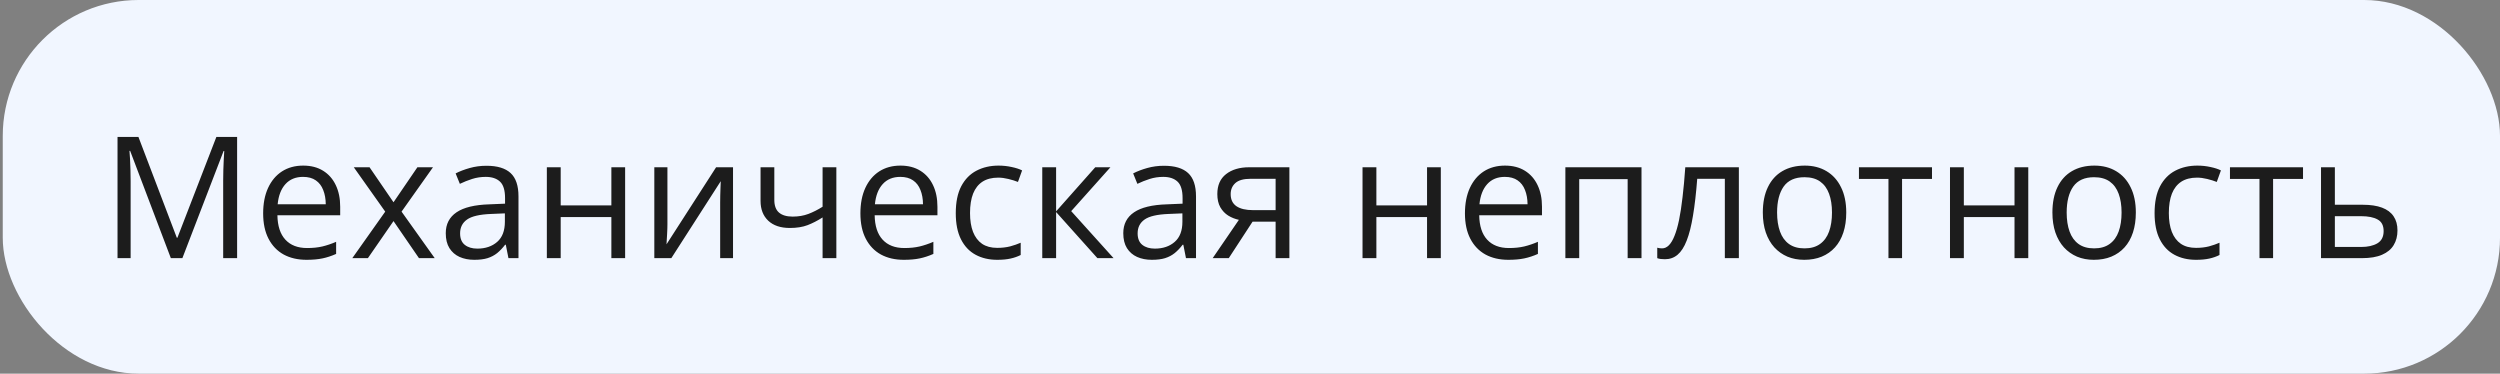
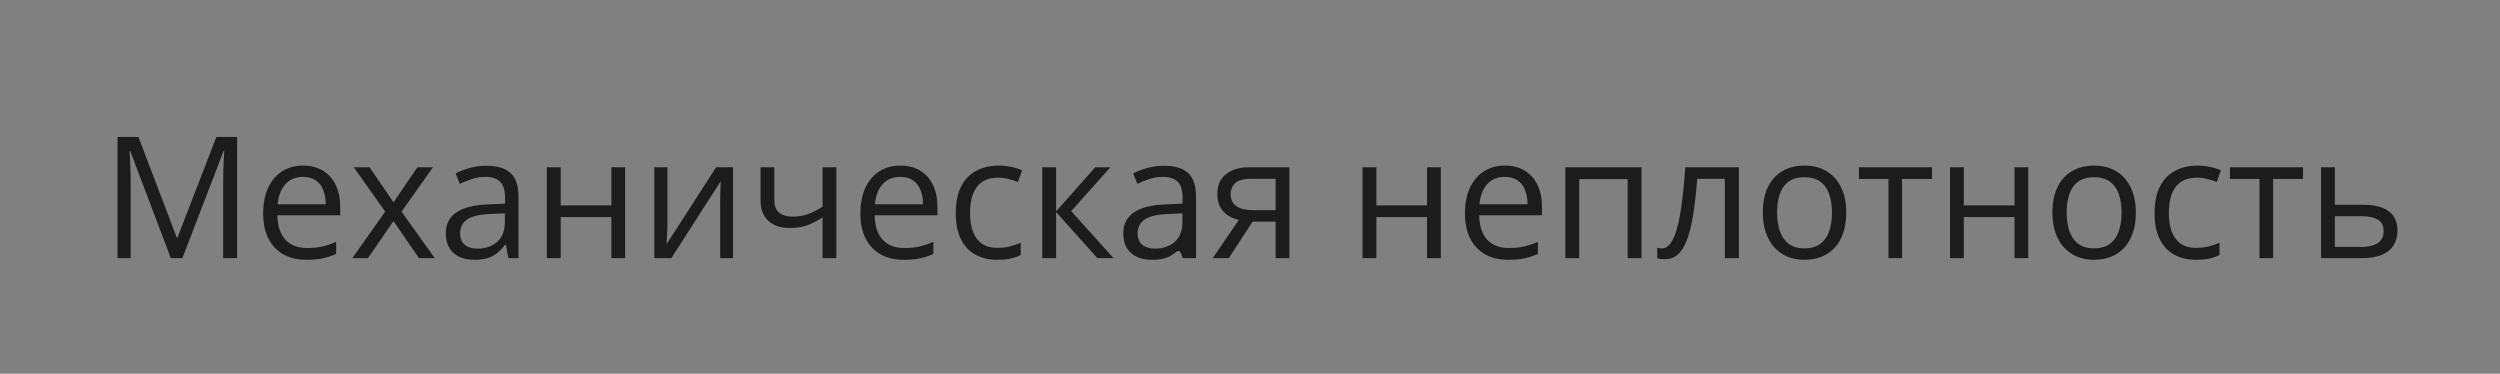
<svg xmlns="http://www.w3.org/2000/svg" width="368" height="55" viewBox="0 0 368 55" fill="none">
  <rect x="0" y="0" width="368" height="55" fill="#808080" stroke="none" />
-   <rect x="0.406" width="367.594" height="55" rx="20" fill="#F1F6FF" />
-   <path d="M25.149 38L19.156 22.204H19.058C19.09 22.538 19.119 22.945 19.143 23.425C19.168 23.905 19.188 24.43 19.204 25C19.221 25.561 19.229 26.135 19.229 26.721V38H17.3V20.153H20.376L26.028 34.997H26.114L31.851 20.153H34.903V38H32.852V26.574C32.852 26.045 32.86 25.516 32.876 24.987C32.893 24.45 32.913 23.946 32.937 23.474C32.962 22.994 32.986 22.578 33.011 22.229H32.913L26.846 38H25.149ZM44.632 24.377C45.771 24.377 46.748 24.629 47.561 25.134C48.375 25.638 48.998 26.346 49.429 27.258C49.86 28.161 50.076 29.219 50.076 30.432V31.689H40.835C40.86 33.26 41.25 34.456 42.007 35.278C42.764 36.1 43.83 36.511 45.205 36.511C46.052 36.511 46.8 36.433 47.452 36.279C48.103 36.124 48.778 35.896 49.478 35.595V37.377C48.802 37.678 48.131 37.898 47.464 38.037C46.805 38.175 46.023 38.244 45.12 38.244C43.834 38.244 42.711 37.984 41.751 37.463C40.799 36.934 40.058 36.161 39.529 35.144C39 34.126 38.736 32.881 38.736 31.408C38.736 29.968 38.976 28.723 39.456 27.673C39.944 26.615 40.628 25.801 41.507 25.231C42.394 24.662 43.435 24.377 44.632 24.377ZM44.607 26.037C43.525 26.037 42.662 26.391 42.019 27.099C41.377 27.807 40.994 28.796 40.872 30.065H47.952C47.944 29.268 47.818 28.568 47.574 27.966C47.338 27.355 46.975 26.884 46.487 26.55C45.999 26.208 45.372 26.037 44.607 26.037ZM56.705 31.152L52.078 24.621H54.397L57.925 29.773L61.441 24.621H63.736L59.109 31.152L63.992 38H61.673L57.925 32.544L54.153 38H51.858L56.705 31.152ZM71.609 24.401C73.204 24.401 74.388 24.759 75.162 25.476C75.935 26.192 76.321 27.335 76.321 28.906V38H74.844L74.454 36.023H74.356C73.981 36.511 73.591 36.922 73.184 37.255C72.777 37.581 72.305 37.829 71.768 38C71.239 38.163 70.588 38.244 69.815 38.244C69.001 38.244 68.277 38.102 67.642 37.817C67.015 37.532 66.519 37.101 66.153 36.523C65.795 35.945 65.616 35.213 65.616 34.326C65.616 32.991 66.145 31.966 67.203 31.25C68.26 30.533 69.872 30.143 72.037 30.078L74.344 29.98V29.162C74.344 28.006 74.095 27.197 73.599 26.733C73.103 26.269 72.403 26.037 71.499 26.037C70.799 26.037 70.132 26.139 69.497 26.342C68.863 26.546 68.26 26.786 67.691 27.062L67.068 25.524C67.67 25.215 68.362 24.951 69.143 24.731C69.925 24.511 70.747 24.401 71.609 24.401ZM74.319 31.408L72.281 31.494C70.612 31.559 69.436 31.831 68.753 32.312C68.069 32.792 67.727 33.471 67.727 34.35C67.727 35.115 67.959 35.681 68.423 36.047C68.887 36.413 69.501 36.596 70.266 36.596C71.455 36.596 72.427 36.267 73.184 35.607C73.941 34.948 74.319 33.959 74.319 32.641V31.408ZM82.534 24.621V30.236H89.993V24.621H92.019V38H89.993V31.957H82.534V38H80.496V24.621H82.534ZM98.245 24.621V33.032C98.245 33.194 98.241 33.406 98.233 33.666C98.225 33.919 98.212 34.191 98.196 34.484C98.18 34.769 98.164 35.046 98.147 35.315C98.139 35.575 98.127 35.791 98.111 35.961L105.411 24.621H107.901V38H106.009V29.797C106.009 29.537 106.013 29.203 106.021 28.796C106.029 28.389 106.041 27.99 106.057 27.6C106.074 27.201 106.086 26.892 106.094 26.672L98.819 38H96.316V24.621H98.245ZM113.98 24.621V29.431C113.98 30.269 114.208 30.887 114.663 31.286C115.127 31.685 115.799 31.884 116.678 31.884C117.524 31.884 118.293 31.754 118.985 31.494C119.676 31.233 120.376 30.879 121.084 30.432V24.621H123.111V38H121.084V32.006C120.336 32.486 119.599 32.865 118.875 33.142C118.151 33.418 117.284 33.557 116.275 33.557C114.899 33.557 113.833 33.199 113.077 32.482C112.328 31.766 111.953 30.798 111.953 29.577V24.621H113.98ZM132.547 24.377C133.686 24.377 134.663 24.629 135.476 25.134C136.29 25.638 136.913 26.346 137.344 27.258C137.775 28.161 137.991 29.219 137.991 30.432V31.689H128.75C128.775 33.26 129.165 34.456 129.922 35.278C130.679 36.1 131.745 36.511 133.12 36.511C133.967 36.511 134.716 36.433 135.367 36.279C136.018 36.124 136.693 35.896 137.393 35.595V37.377C136.717 37.678 136.046 37.898 135.379 38.037C134.72 38.175 133.938 38.244 133.035 38.244C131.749 38.244 130.626 37.984 129.666 37.463C128.714 36.934 127.973 36.161 127.444 35.144C126.915 34.126 126.651 32.881 126.651 31.408C126.651 29.968 126.891 28.723 127.371 27.673C127.859 26.615 128.543 25.801 129.422 25.231C130.309 24.662 131.35 24.377 132.547 24.377ZM132.522 26.037C131.44 26.037 130.577 26.391 129.934 27.099C129.292 27.807 128.909 28.796 128.787 30.065H135.867C135.859 29.268 135.733 28.568 135.489 27.966C135.253 27.355 134.89 26.884 134.402 26.55C133.914 26.208 133.287 26.037 132.522 26.037ZM146.792 38.244C145.588 38.244 144.526 37.996 143.606 37.499C142.687 37.003 141.971 36.246 141.458 35.229C140.945 34.212 140.689 32.93 140.689 31.384C140.689 29.764 140.957 28.442 141.494 27.416C142.04 26.383 142.788 25.618 143.741 25.122C144.693 24.625 145.775 24.377 146.988 24.377C147.655 24.377 148.298 24.446 148.916 24.584C149.543 24.715 150.056 24.881 150.454 25.085L149.844 26.782C149.437 26.619 148.965 26.473 148.428 26.342C147.899 26.212 147.403 26.147 146.939 26.147C146.011 26.147 145.238 26.346 144.619 26.745C144.009 27.144 143.549 27.73 143.24 28.503C142.939 29.276 142.788 30.228 142.788 31.359C142.788 32.442 142.935 33.365 143.228 34.13C143.529 34.895 143.973 35.481 144.558 35.888C145.153 36.287 145.893 36.486 146.78 36.486C147.488 36.486 148.127 36.413 148.697 36.267C149.266 36.112 149.783 35.933 150.247 35.73V37.536C149.799 37.764 149.299 37.939 148.745 38.061C148.2 38.183 147.549 38.244 146.792 38.244ZM161.221 24.621H163.455L157.681 31.079L163.919 38H161.538L155.459 31.213V38H153.421V24.621H155.459V31.115L161.221 24.621ZM171.341 24.401C172.936 24.401 174.12 24.759 174.893 25.476C175.666 26.192 176.053 27.335 176.053 28.906V38H174.576L174.185 36.023H174.087C173.713 36.511 173.322 36.922 172.915 37.255C172.508 37.581 172.036 37.829 171.499 38C170.97 38.163 170.319 38.244 169.546 38.244C168.732 38.244 168.008 38.102 167.373 37.817C166.747 37.532 166.25 37.101 165.884 36.523C165.526 35.945 165.347 35.213 165.347 34.326C165.347 32.991 165.876 31.966 166.934 31.25C167.992 30.533 169.603 30.143 171.768 30.078L174.075 29.98V29.162C174.075 28.006 173.827 27.197 173.33 26.733C172.834 26.269 172.134 26.037 171.231 26.037C170.531 26.037 169.864 26.139 169.229 26.342C168.594 26.546 167.992 26.786 167.422 27.062L166.8 25.524C167.402 25.215 168.094 24.951 168.875 24.731C169.656 24.511 170.478 24.401 171.341 24.401ZM174.051 31.408L172.012 31.494C170.344 31.559 169.168 31.831 168.484 32.312C167.801 32.792 167.459 33.471 167.459 34.35C167.459 35.115 167.691 35.681 168.155 36.047C168.619 36.413 169.233 36.596 169.998 36.596C171.186 36.596 172.159 36.267 172.915 35.607C173.672 34.948 174.051 33.959 174.051 32.641V31.408ZM180.874 38H178.506L182.364 32.36C181.802 32.238 181.281 32.031 180.801 31.738C180.321 31.437 179.93 31.026 179.629 30.505C179.336 29.984 179.19 29.337 179.19 28.564C179.19 27.278 179.617 26.302 180.472 25.634C181.334 24.959 182.469 24.621 183.877 24.621H189.798V38H187.771V32.629H184.378L180.874 38ZM181.155 28.576C181.155 29.374 181.44 29.968 182.01 30.358C182.579 30.741 183.393 30.932 184.451 30.932H187.771V26.318H184.097C183.055 26.318 182.303 26.529 181.839 26.953C181.383 27.368 181.155 27.909 181.155 28.576ZM202.603 24.621V30.236H210.061V24.621H212.088V38H210.061V31.957H202.603V38H200.564V24.621H202.603ZM221.536 24.377C222.675 24.377 223.652 24.629 224.466 25.134C225.279 25.638 225.902 26.346 226.333 27.258C226.765 28.161 226.98 29.219 226.98 30.432V31.689H217.74C217.764 33.26 218.155 34.456 218.911 35.278C219.668 36.1 220.734 36.511 222.11 36.511C222.956 36.511 223.705 36.433 224.356 36.279C225.007 36.124 225.682 35.896 226.382 35.595V37.377C225.707 37.678 225.035 37.898 224.368 38.037C223.709 38.175 222.928 38.244 222.024 38.244C220.738 38.244 219.615 37.984 218.655 37.463C217.703 36.934 216.962 36.161 216.433 35.144C215.904 34.126 215.64 32.881 215.64 31.408C215.64 29.968 215.88 28.723 216.36 27.673C216.848 26.615 217.532 25.801 218.411 25.231C219.298 24.662 220.34 24.377 221.536 24.377ZM221.512 26.037C220.429 26.037 219.567 26.391 218.924 27.099C218.281 27.807 217.898 28.796 217.776 30.065H224.856C224.848 29.268 224.722 28.568 224.478 27.966C224.242 27.355 223.88 26.884 223.391 26.55C222.903 26.208 222.277 26.037 221.512 26.037ZM241.629 24.621V38H239.59V26.367H232.461V38H230.423V24.621H241.629ZM255.96 38H253.897V26.318H249.832C249.669 28.426 249.462 30.232 249.209 31.738C248.965 33.235 248.656 34.46 248.282 35.412C247.915 36.356 247.468 37.052 246.939 37.499C246.418 37.939 245.795 38.159 245.071 38.159C244.851 38.159 244.644 38.147 244.449 38.122C244.253 38.098 244.086 38.057 243.948 38V36.462C244.054 36.495 244.164 36.519 244.278 36.535C244.4 36.551 244.526 36.56 244.656 36.56C245.022 36.56 245.356 36.409 245.657 36.108C245.966 35.799 246.243 35.335 246.487 34.716C246.739 34.098 246.963 33.317 247.159 32.373C247.354 31.42 247.525 30.301 247.671 29.016C247.826 27.722 247.96 26.257 248.074 24.621H255.96V38ZM271.768 31.286C271.768 32.385 271.626 33.365 271.341 34.228C271.056 35.091 270.645 35.819 270.108 36.413C269.571 37.007 268.92 37.463 268.155 37.78C267.398 38.09 266.539 38.244 265.579 38.244C264.684 38.244 263.862 38.09 263.113 37.78C262.373 37.463 261.73 37.007 261.184 36.413C260.647 35.819 260.228 35.091 259.927 34.228C259.634 33.365 259.488 32.385 259.488 31.286C259.488 29.821 259.736 28.576 260.232 27.551C260.729 26.517 261.437 25.732 262.356 25.195C263.284 24.65 264.387 24.377 265.664 24.377C266.885 24.377 267.951 24.65 268.863 25.195C269.782 25.74 270.494 26.529 270.999 27.563C271.512 28.588 271.768 29.829 271.768 31.286ZM261.587 31.286C261.587 32.36 261.73 33.292 262.015 34.081C262.299 34.871 262.739 35.481 263.333 35.913C263.927 36.344 264.692 36.56 265.628 36.56C266.556 36.56 267.316 36.344 267.911 35.913C268.513 35.481 268.956 34.871 269.241 34.081C269.526 33.292 269.668 32.36 269.668 31.286C269.668 30.22 269.526 29.3 269.241 28.527C268.956 27.746 268.517 27.144 267.923 26.721C267.329 26.297 266.56 26.086 265.616 26.086C264.224 26.086 263.203 26.546 262.552 27.465C261.909 28.385 261.587 29.659 261.587 31.286ZM284.39 26.342H279.983V38H277.981V26.342H273.636V24.621H284.39V26.342ZM289.078 24.621V30.236H296.536V24.621H298.562V38H296.536V31.957H289.078V38H287.039V24.621H289.078ZM314.395 31.286C314.395 32.385 314.252 33.365 313.968 34.228C313.683 35.091 313.272 35.819 312.735 36.413C312.198 37.007 311.547 37.463 310.782 37.78C310.025 38.09 309.166 38.244 308.206 38.244C307.311 38.244 306.489 38.09 305.74 37.78C305 37.463 304.357 37.007 303.811 36.413C303.274 35.819 302.855 35.091 302.554 34.228C302.261 33.365 302.115 32.385 302.115 31.286C302.115 29.821 302.363 28.576 302.859 27.551C303.356 26.517 304.064 25.732 304.983 25.195C305.911 24.65 307.014 24.377 308.291 24.377C309.512 24.377 310.578 24.65 311.49 25.195C312.409 25.74 313.121 26.529 313.626 27.563C314.139 28.588 314.395 29.829 314.395 31.286ZM304.214 31.286C304.214 32.36 304.357 33.292 304.641 34.081C304.926 34.871 305.366 35.481 305.96 35.913C306.554 36.344 307.319 36.56 308.255 36.56C309.182 36.56 309.943 36.344 310.537 35.913C311.14 35.481 311.583 34.871 311.868 34.081C312.153 33.292 312.295 32.36 312.295 31.286C312.295 30.22 312.153 29.3 311.868 28.527C311.583 27.746 311.144 27.144 310.55 26.721C309.956 26.297 309.187 26.086 308.243 26.086C306.851 26.086 305.83 26.546 305.179 27.465C304.536 28.385 304.214 29.659 304.214 31.286ZM323.257 38.244C322.053 38.244 320.991 37.996 320.071 37.499C319.152 37.003 318.435 36.246 317.923 35.229C317.41 34.212 317.154 32.93 317.154 31.384C317.154 29.764 317.422 28.442 317.959 27.416C318.505 26.383 319.253 25.618 320.205 25.122C321.158 24.625 322.24 24.377 323.453 24.377C324.12 24.377 324.763 24.446 325.381 24.584C326.008 24.715 326.521 24.881 326.919 25.085L326.309 26.782C325.902 26.619 325.43 26.473 324.893 26.342C324.364 26.212 323.868 26.147 323.404 26.147C322.476 26.147 321.703 26.346 321.084 26.745C320.474 27.144 320.014 27.73 319.705 28.503C319.404 29.276 319.253 30.228 319.253 31.359C319.253 32.442 319.4 33.365 319.693 34.13C319.994 34.895 320.437 35.481 321.023 35.888C321.617 36.287 322.358 36.486 323.245 36.486C323.953 36.486 324.592 36.413 325.161 36.267C325.731 36.112 326.248 35.933 326.712 35.73V37.536C326.264 37.764 325.764 37.939 325.21 38.061C324.665 38.183 324.014 38.244 323.257 38.244ZM339.004 26.342H334.598V38H332.596V26.342H328.25V24.621H339.004V26.342ZM343.692 30.139H347.793C348.933 30.139 349.881 30.281 350.638 30.566C351.394 30.851 351.96 31.274 352.334 31.835C352.717 32.397 352.908 33.093 352.908 33.923C352.908 34.753 352.721 35.473 352.347 36.084C351.98 36.694 351.411 37.166 350.638 37.499C349.873 37.833 348.884 38 347.671 38H341.653V24.621H343.692V30.139ZM350.87 34.02C350.87 33.199 350.577 32.629 349.991 32.312C349.413 31.986 348.603 31.823 347.561 31.823H343.692V36.352H347.574C348.55 36.352 349.344 36.173 349.954 35.815C350.564 35.449 350.87 34.851 350.87 34.02Z" fill="#1C1C1C" />
+   <path d="M25.149 38L19.156 22.204H19.058C19.09 22.538 19.119 22.945 19.143 23.425C19.168 23.905 19.188 24.43 19.204 25C19.221 25.561 19.229 26.135 19.229 26.721V38H17.3V20.153H20.376L26.028 34.997H26.114L31.851 20.153H34.903V38H32.852V26.574C32.852 26.045 32.86 25.516 32.876 24.987C32.893 24.45 32.913 23.946 32.937 23.474C32.962 22.994 32.986 22.578 33.011 22.229H32.913L26.846 38H25.149ZM44.632 24.377C45.771 24.377 46.748 24.629 47.561 25.134C48.375 25.638 48.998 26.346 49.429 27.258C49.86 28.161 50.076 29.219 50.076 30.432V31.689H40.835C40.86 33.26 41.25 34.456 42.007 35.278C42.764 36.1 43.83 36.511 45.205 36.511C46.052 36.511 46.8 36.433 47.452 36.279C48.103 36.124 48.778 35.896 49.478 35.595V37.377C48.802 37.678 48.131 37.898 47.464 38.037C46.805 38.175 46.023 38.244 45.12 38.244C43.834 38.244 42.711 37.984 41.751 37.463C40.799 36.934 40.058 36.161 39.529 35.144C39 34.126 38.736 32.881 38.736 31.408C38.736 29.968 38.976 28.723 39.456 27.673C39.944 26.615 40.628 25.801 41.507 25.231C42.394 24.662 43.435 24.377 44.632 24.377ZM44.607 26.037C43.525 26.037 42.662 26.391 42.019 27.099C41.377 27.807 40.994 28.796 40.872 30.065H47.952C47.944 29.268 47.818 28.568 47.574 27.966C47.338 27.355 46.975 26.884 46.487 26.55C45.999 26.208 45.372 26.037 44.607 26.037ZM56.705 31.152L52.078 24.621H54.397L57.925 29.773L61.441 24.621H63.736L59.109 31.152L63.992 38H61.673L57.925 32.544L54.153 38H51.858L56.705 31.152ZM71.609 24.401C73.204 24.401 74.388 24.759 75.162 25.476C75.935 26.192 76.321 27.335 76.321 28.906V38H74.844L74.454 36.023H74.356C73.981 36.511 73.591 36.922 73.184 37.255C72.777 37.581 72.305 37.829 71.768 38C71.239 38.163 70.588 38.244 69.815 38.244C69.001 38.244 68.277 38.102 67.642 37.817C67.015 37.532 66.519 37.101 66.153 36.523C65.795 35.945 65.616 35.213 65.616 34.326C65.616 32.991 66.145 31.966 67.203 31.25C68.26 30.533 69.872 30.143 72.037 30.078L74.344 29.98V29.162C74.344 28.006 74.095 27.197 73.599 26.733C73.103 26.269 72.403 26.037 71.499 26.037C70.799 26.037 70.132 26.139 69.497 26.342C68.863 26.546 68.26 26.786 67.691 27.062L67.068 25.524C67.67 25.215 68.362 24.951 69.143 24.731C69.925 24.511 70.747 24.401 71.609 24.401ZM74.319 31.408L72.281 31.494C70.612 31.559 69.436 31.831 68.753 32.312C68.069 32.792 67.727 33.471 67.727 34.35C67.727 35.115 67.959 35.681 68.423 36.047C68.887 36.413 69.501 36.596 70.266 36.596C71.455 36.596 72.427 36.267 73.184 35.607C73.941 34.948 74.319 33.959 74.319 32.641V31.408ZM82.534 24.621V30.236H89.993V24.621H92.019V38H89.993V31.957H82.534V38H80.496V24.621H82.534ZM98.245 24.621V33.032C98.245 33.194 98.241 33.406 98.233 33.666C98.225 33.919 98.212 34.191 98.196 34.484C98.18 34.769 98.164 35.046 98.147 35.315C98.139 35.575 98.127 35.791 98.111 35.961L105.411 24.621H107.901V38H106.009V29.797C106.009 29.537 106.013 29.203 106.021 28.796C106.029 28.389 106.041 27.99 106.057 27.6C106.074 27.201 106.086 26.892 106.094 26.672L98.819 38H96.316V24.621H98.245ZM113.98 24.621V29.431C113.98 30.269 114.208 30.887 114.663 31.286C115.127 31.685 115.799 31.884 116.678 31.884C117.524 31.884 118.293 31.754 118.985 31.494C119.676 31.233 120.376 30.879 121.084 30.432V24.621H123.111V38H121.084V32.006C120.336 32.486 119.599 32.865 118.875 33.142C118.151 33.418 117.284 33.557 116.275 33.557C114.899 33.557 113.833 33.199 113.077 32.482C112.328 31.766 111.953 30.798 111.953 29.577V24.621H113.98ZM132.547 24.377C133.686 24.377 134.663 24.629 135.476 25.134C136.29 25.638 136.913 26.346 137.344 27.258C137.775 28.161 137.991 29.219 137.991 30.432V31.689H128.75C128.775 33.26 129.165 34.456 129.922 35.278C130.679 36.1 131.745 36.511 133.12 36.511C133.967 36.511 134.716 36.433 135.367 36.279C136.018 36.124 136.693 35.896 137.393 35.595V37.377C136.717 37.678 136.046 37.898 135.379 38.037C134.72 38.175 133.938 38.244 133.035 38.244C131.749 38.244 130.626 37.984 129.666 37.463C128.714 36.934 127.973 36.161 127.444 35.144C126.915 34.126 126.651 32.881 126.651 31.408C126.651 29.968 126.891 28.723 127.371 27.673C127.859 26.615 128.543 25.801 129.422 25.231C130.309 24.662 131.35 24.377 132.547 24.377ZM132.522 26.037C131.44 26.037 130.577 26.391 129.934 27.099C129.292 27.807 128.909 28.796 128.787 30.065H135.867C135.859 29.268 135.733 28.568 135.489 27.966C135.253 27.355 134.89 26.884 134.402 26.55C133.914 26.208 133.287 26.037 132.522 26.037ZM146.792 38.244C145.588 38.244 144.526 37.996 143.606 37.499C142.687 37.003 141.971 36.246 141.458 35.229C140.945 34.212 140.689 32.93 140.689 31.384C140.689 29.764 140.957 28.442 141.494 27.416C142.04 26.383 142.788 25.618 143.741 25.122C144.693 24.625 145.775 24.377 146.988 24.377C147.655 24.377 148.298 24.446 148.916 24.584C149.543 24.715 150.056 24.881 150.454 25.085L149.844 26.782C149.437 26.619 148.965 26.473 148.428 26.342C147.899 26.212 147.403 26.147 146.939 26.147C146.011 26.147 145.238 26.346 144.619 26.745C144.009 27.144 143.549 27.73 143.24 28.503C142.939 29.276 142.788 30.228 142.788 31.359C142.788 32.442 142.935 33.365 143.228 34.13C143.529 34.895 143.973 35.481 144.558 35.888C145.153 36.287 145.893 36.486 146.78 36.486C147.488 36.486 148.127 36.413 148.697 36.267C149.266 36.112 149.783 35.933 150.247 35.73V37.536C149.799 37.764 149.299 37.939 148.745 38.061C148.2 38.183 147.549 38.244 146.792 38.244ZM161.221 24.621H163.455L157.681 31.079L163.919 38H161.538L155.459 31.213V38H153.421V24.621H155.459V31.115L161.221 24.621ZM171.341 24.401C172.936 24.401 174.12 24.759 174.893 25.476C175.666 26.192 176.053 27.335 176.053 28.906V38H174.576H174.087C173.713 36.511 173.322 36.922 172.915 37.255C172.508 37.581 172.036 37.829 171.499 38C170.97 38.163 170.319 38.244 169.546 38.244C168.732 38.244 168.008 38.102 167.373 37.817C166.747 37.532 166.25 37.101 165.884 36.523C165.526 35.945 165.347 35.213 165.347 34.326C165.347 32.991 165.876 31.966 166.934 31.25C167.992 30.533 169.603 30.143 171.768 30.078L174.075 29.98V29.162C174.075 28.006 173.827 27.197 173.33 26.733C172.834 26.269 172.134 26.037 171.231 26.037C170.531 26.037 169.864 26.139 169.229 26.342C168.594 26.546 167.992 26.786 167.422 27.062L166.8 25.524C167.402 25.215 168.094 24.951 168.875 24.731C169.656 24.511 170.478 24.401 171.341 24.401ZM174.051 31.408L172.012 31.494C170.344 31.559 169.168 31.831 168.484 32.312C167.801 32.792 167.459 33.471 167.459 34.35C167.459 35.115 167.691 35.681 168.155 36.047C168.619 36.413 169.233 36.596 169.998 36.596C171.186 36.596 172.159 36.267 172.915 35.607C173.672 34.948 174.051 33.959 174.051 32.641V31.408ZM180.874 38H178.506L182.364 32.36C181.802 32.238 181.281 32.031 180.801 31.738C180.321 31.437 179.93 31.026 179.629 30.505C179.336 29.984 179.19 29.337 179.19 28.564C179.19 27.278 179.617 26.302 180.472 25.634C181.334 24.959 182.469 24.621 183.877 24.621H189.798V38H187.771V32.629H184.378L180.874 38ZM181.155 28.576C181.155 29.374 181.44 29.968 182.01 30.358C182.579 30.741 183.393 30.932 184.451 30.932H187.771V26.318H184.097C183.055 26.318 182.303 26.529 181.839 26.953C181.383 27.368 181.155 27.909 181.155 28.576ZM202.603 24.621V30.236H210.061V24.621H212.088V38H210.061V31.957H202.603V38H200.564V24.621H202.603ZM221.536 24.377C222.675 24.377 223.652 24.629 224.466 25.134C225.279 25.638 225.902 26.346 226.333 27.258C226.765 28.161 226.98 29.219 226.98 30.432V31.689H217.74C217.764 33.26 218.155 34.456 218.911 35.278C219.668 36.1 220.734 36.511 222.11 36.511C222.956 36.511 223.705 36.433 224.356 36.279C225.007 36.124 225.682 35.896 226.382 35.595V37.377C225.707 37.678 225.035 37.898 224.368 38.037C223.709 38.175 222.928 38.244 222.024 38.244C220.738 38.244 219.615 37.984 218.655 37.463C217.703 36.934 216.962 36.161 216.433 35.144C215.904 34.126 215.64 32.881 215.64 31.408C215.64 29.968 215.88 28.723 216.36 27.673C216.848 26.615 217.532 25.801 218.411 25.231C219.298 24.662 220.34 24.377 221.536 24.377ZM221.512 26.037C220.429 26.037 219.567 26.391 218.924 27.099C218.281 27.807 217.898 28.796 217.776 30.065H224.856C224.848 29.268 224.722 28.568 224.478 27.966C224.242 27.355 223.88 26.884 223.391 26.55C222.903 26.208 222.277 26.037 221.512 26.037ZM241.629 24.621V38H239.59V26.367H232.461V38H230.423V24.621H241.629ZM255.96 38H253.897V26.318H249.832C249.669 28.426 249.462 30.232 249.209 31.738C248.965 33.235 248.656 34.46 248.282 35.412C247.915 36.356 247.468 37.052 246.939 37.499C246.418 37.939 245.795 38.159 245.071 38.159C244.851 38.159 244.644 38.147 244.449 38.122C244.253 38.098 244.086 38.057 243.948 38V36.462C244.054 36.495 244.164 36.519 244.278 36.535C244.4 36.551 244.526 36.56 244.656 36.56C245.022 36.56 245.356 36.409 245.657 36.108C245.966 35.799 246.243 35.335 246.487 34.716C246.739 34.098 246.963 33.317 247.159 32.373C247.354 31.42 247.525 30.301 247.671 29.016C247.826 27.722 247.96 26.257 248.074 24.621H255.96V38ZM271.768 31.286C271.768 32.385 271.626 33.365 271.341 34.228C271.056 35.091 270.645 35.819 270.108 36.413C269.571 37.007 268.92 37.463 268.155 37.78C267.398 38.09 266.539 38.244 265.579 38.244C264.684 38.244 263.862 38.09 263.113 37.78C262.373 37.463 261.73 37.007 261.184 36.413C260.647 35.819 260.228 35.091 259.927 34.228C259.634 33.365 259.488 32.385 259.488 31.286C259.488 29.821 259.736 28.576 260.232 27.551C260.729 26.517 261.437 25.732 262.356 25.195C263.284 24.65 264.387 24.377 265.664 24.377C266.885 24.377 267.951 24.65 268.863 25.195C269.782 25.74 270.494 26.529 270.999 27.563C271.512 28.588 271.768 29.829 271.768 31.286ZM261.587 31.286C261.587 32.36 261.73 33.292 262.015 34.081C262.299 34.871 262.739 35.481 263.333 35.913C263.927 36.344 264.692 36.56 265.628 36.56C266.556 36.56 267.316 36.344 267.911 35.913C268.513 35.481 268.956 34.871 269.241 34.081C269.526 33.292 269.668 32.36 269.668 31.286C269.668 30.22 269.526 29.3 269.241 28.527C268.956 27.746 268.517 27.144 267.923 26.721C267.329 26.297 266.56 26.086 265.616 26.086C264.224 26.086 263.203 26.546 262.552 27.465C261.909 28.385 261.587 29.659 261.587 31.286ZM284.39 26.342H279.983V38H277.981V26.342H273.636V24.621H284.39V26.342ZM289.078 24.621V30.236H296.536V24.621H298.562V38H296.536V31.957H289.078V38H287.039V24.621H289.078ZM314.395 31.286C314.395 32.385 314.252 33.365 313.968 34.228C313.683 35.091 313.272 35.819 312.735 36.413C312.198 37.007 311.547 37.463 310.782 37.78C310.025 38.09 309.166 38.244 308.206 38.244C307.311 38.244 306.489 38.09 305.74 37.78C305 37.463 304.357 37.007 303.811 36.413C303.274 35.819 302.855 35.091 302.554 34.228C302.261 33.365 302.115 32.385 302.115 31.286C302.115 29.821 302.363 28.576 302.859 27.551C303.356 26.517 304.064 25.732 304.983 25.195C305.911 24.65 307.014 24.377 308.291 24.377C309.512 24.377 310.578 24.65 311.49 25.195C312.409 25.74 313.121 26.529 313.626 27.563C314.139 28.588 314.395 29.829 314.395 31.286ZM304.214 31.286C304.214 32.36 304.357 33.292 304.641 34.081C304.926 34.871 305.366 35.481 305.96 35.913C306.554 36.344 307.319 36.56 308.255 36.56C309.182 36.56 309.943 36.344 310.537 35.913C311.14 35.481 311.583 34.871 311.868 34.081C312.153 33.292 312.295 32.36 312.295 31.286C312.295 30.22 312.153 29.3 311.868 28.527C311.583 27.746 311.144 27.144 310.55 26.721C309.956 26.297 309.187 26.086 308.243 26.086C306.851 26.086 305.83 26.546 305.179 27.465C304.536 28.385 304.214 29.659 304.214 31.286ZM323.257 38.244C322.053 38.244 320.991 37.996 320.071 37.499C319.152 37.003 318.435 36.246 317.923 35.229C317.41 34.212 317.154 32.93 317.154 31.384C317.154 29.764 317.422 28.442 317.959 27.416C318.505 26.383 319.253 25.618 320.205 25.122C321.158 24.625 322.24 24.377 323.453 24.377C324.12 24.377 324.763 24.446 325.381 24.584C326.008 24.715 326.521 24.881 326.919 25.085L326.309 26.782C325.902 26.619 325.43 26.473 324.893 26.342C324.364 26.212 323.868 26.147 323.404 26.147C322.476 26.147 321.703 26.346 321.084 26.745C320.474 27.144 320.014 27.73 319.705 28.503C319.404 29.276 319.253 30.228 319.253 31.359C319.253 32.442 319.4 33.365 319.693 34.13C319.994 34.895 320.437 35.481 321.023 35.888C321.617 36.287 322.358 36.486 323.245 36.486C323.953 36.486 324.592 36.413 325.161 36.267C325.731 36.112 326.248 35.933 326.712 35.73V37.536C326.264 37.764 325.764 37.939 325.21 38.061C324.665 38.183 324.014 38.244 323.257 38.244ZM339.004 26.342H334.598V38H332.596V26.342H328.25V24.621H339.004V26.342ZM343.692 30.139H347.793C348.933 30.139 349.881 30.281 350.638 30.566C351.394 30.851 351.96 31.274 352.334 31.835C352.717 32.397 352.908 33.093 352.908 33.923C352.908 34.753 352.721 35.473 352.347 36.084C351.98 36.694 351.411 37.166 350.638 37.499C349.873 37.833 348.884 38 347.671 38H341.653V24.621H343.692V30.139ZM350.87 34.02C350.87 33.199 350.577 32.629 349.991 32.312C349.413 31.986 348.603 31.823 347.561 31.823H343.692V36.352H347.574C348.55 36.352 349.344 36.173 349.954 35.815C350.564 35.449 350.87 34.851 350.87 34.02Z" fill="#1C1C1C" />
</svg>